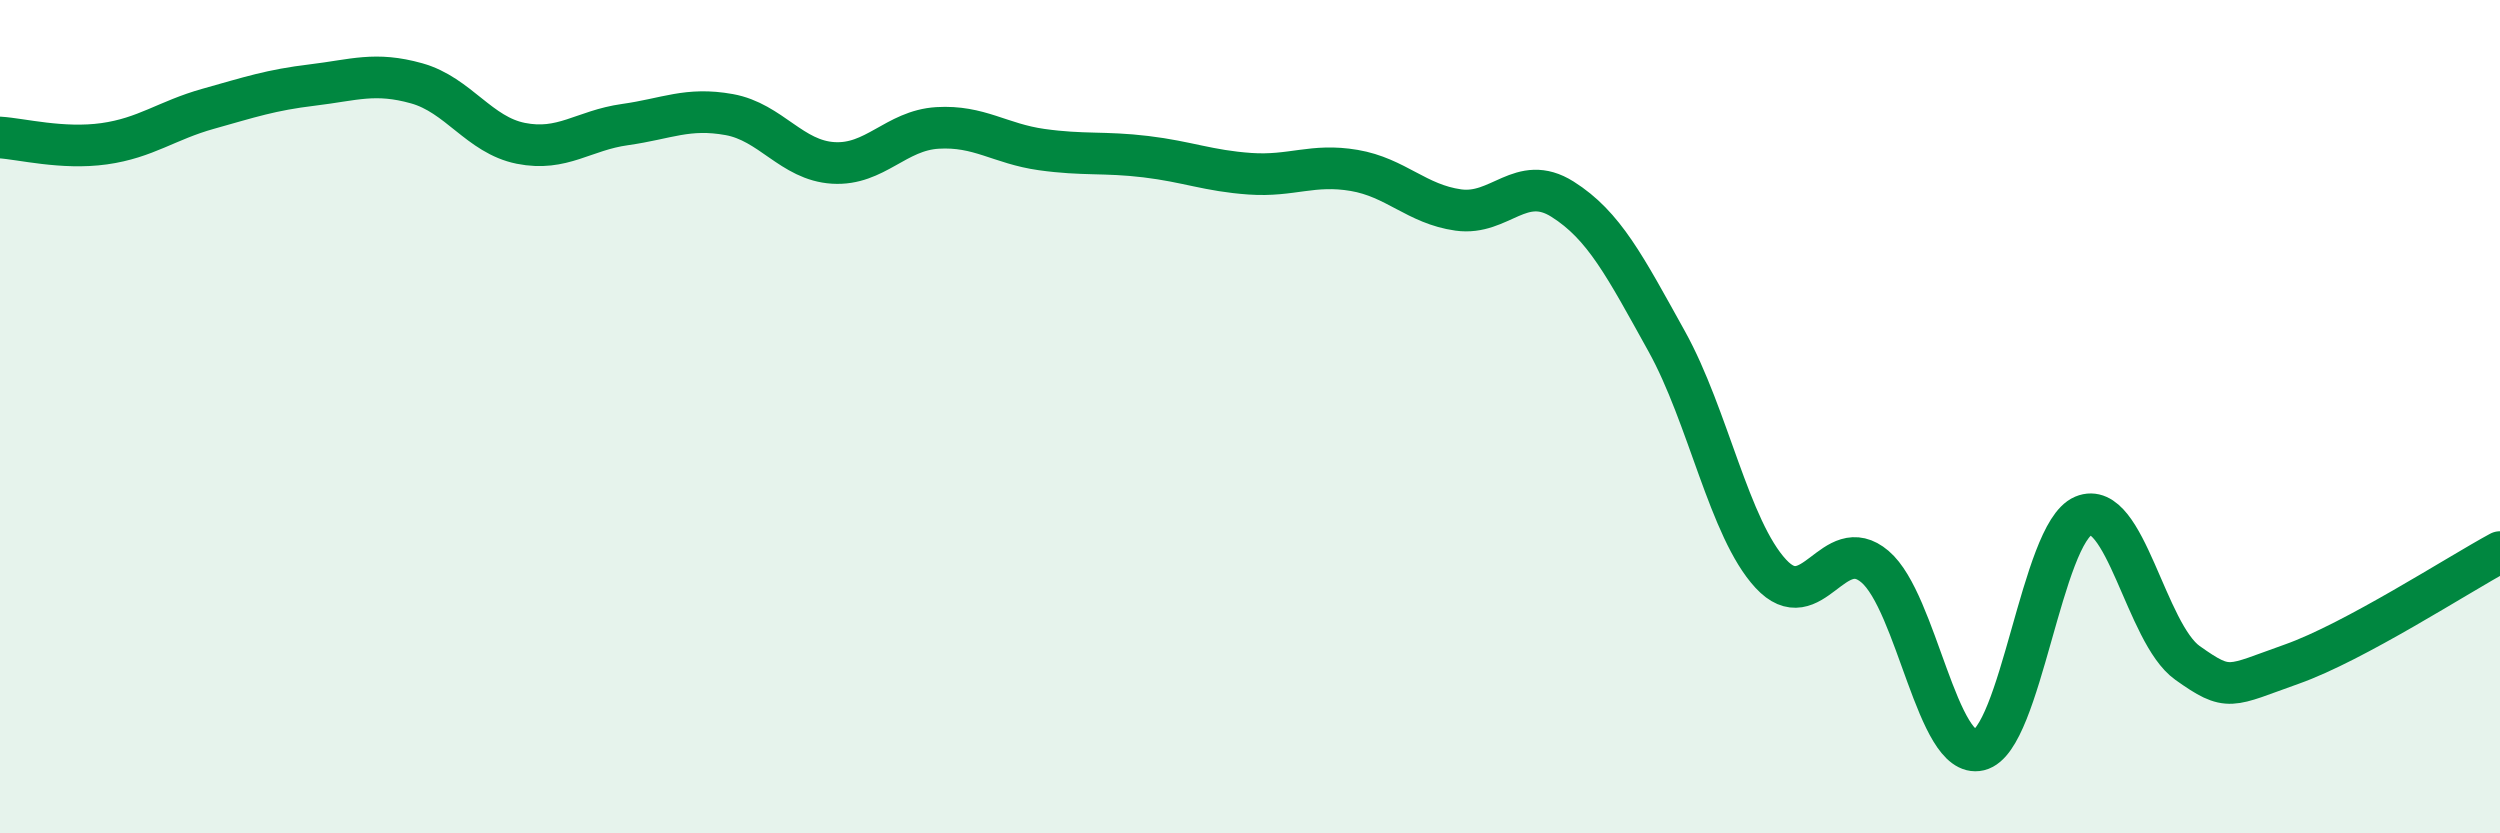
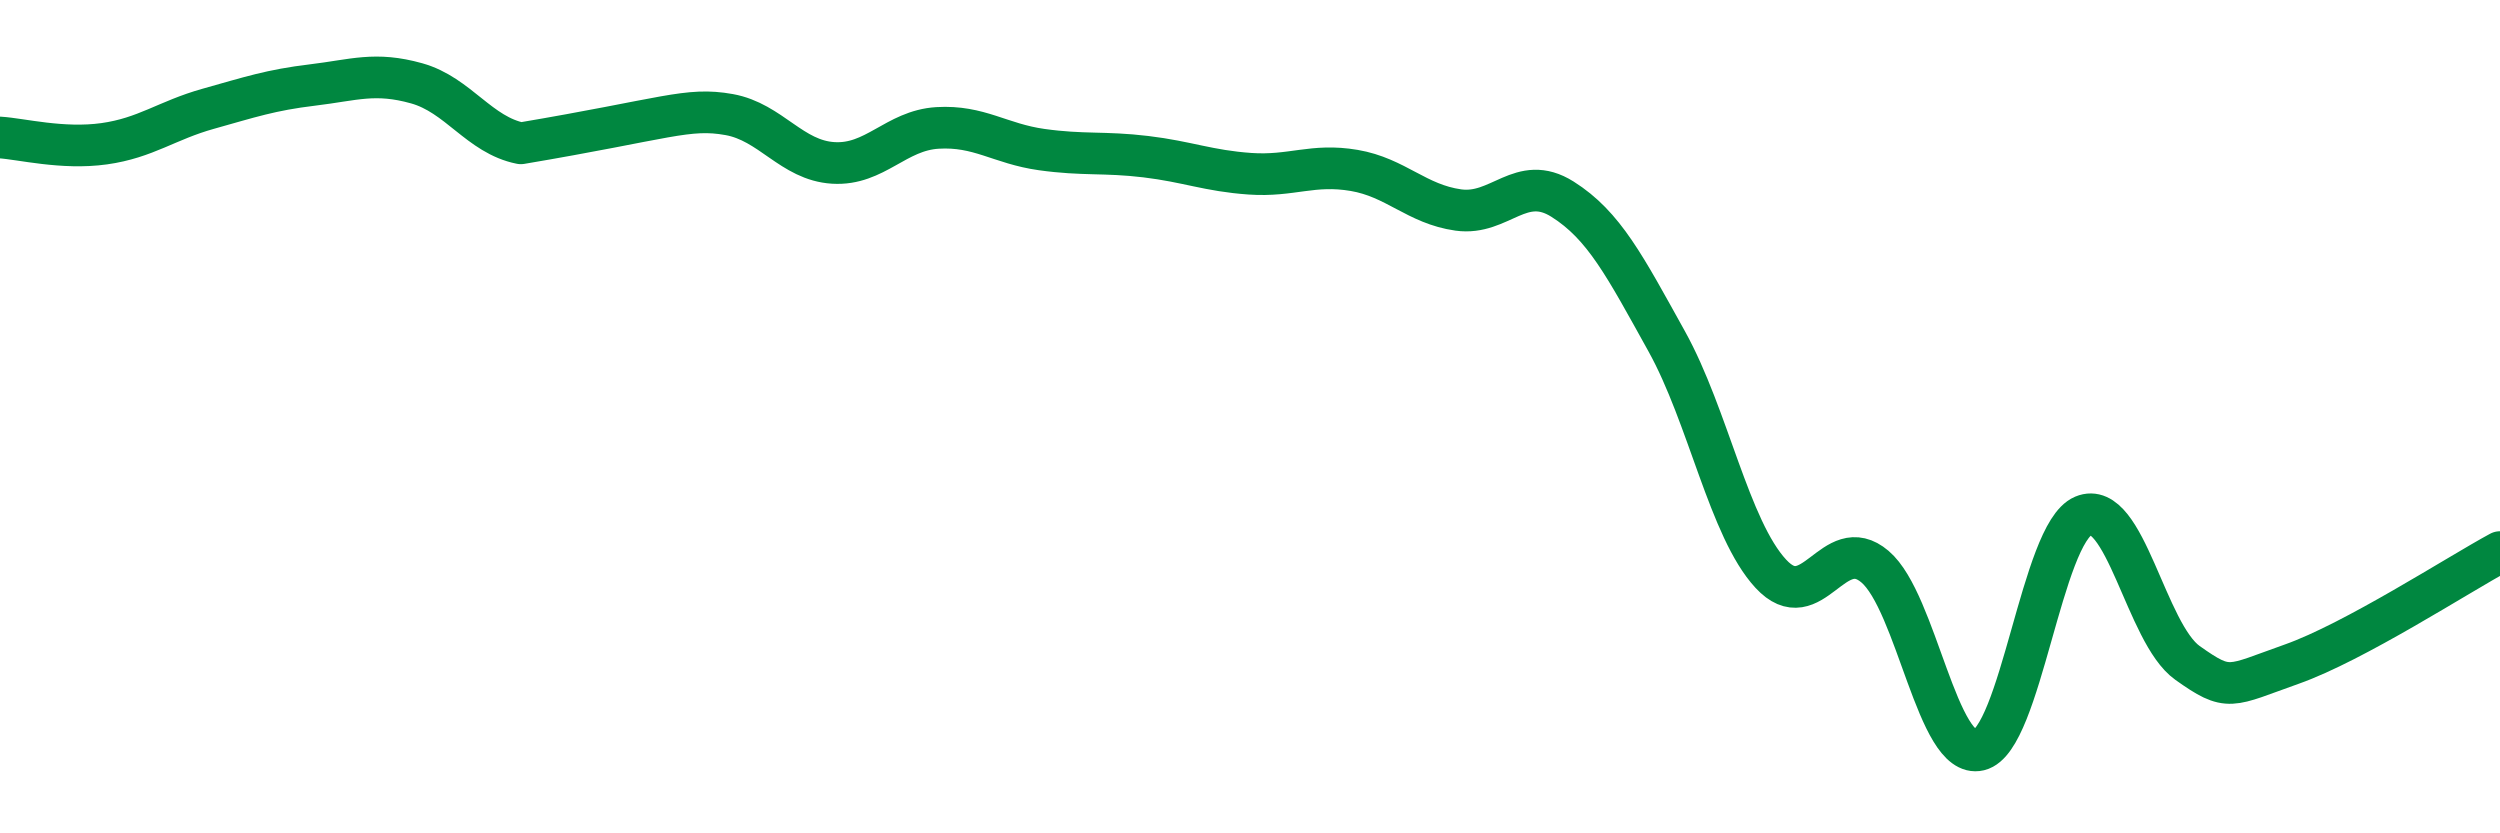
<svg xmlns="http://www.w3.org/2000/svg" width="60" height="20" viewBox="0 0 60 20">
-   <path d="M 0,3.3 C 0.5,3.33 1.5,3.59 2.5,3.45 C 3.5,3.31 4,2.89 5,2.61 C 6,2.33 6.5,2.16 7.5,2.04 C 8.5,1.92 9,1.72 10,2 C 11,2.28 11.5,3.24 12.5,3.44 C 13.5,3.64 14,3.13 15,2.99 C 16,2.85 16.5,2.57 17.5,2.75 C 18.5,2.93 19,3.85 20,3.91 C 21,3.97 21.5,3.13 22.5,3.07 C 23.5,3.01 24,3.45 25,3.59 C 26,3.73 26.5,3.64 27.5,3.76 C 28.5,3.88 29,4.1 30,4.17 C 31,4.24 31.5,3.92 32.5,4.09 C 33.5,4.26 34,4.9 35,5.04 C 36,5.18 36.5,4.15 37.5,4.78 C 38.5,5.41 39,6.39 40,8.19 C 41,9.99 41.5,12.69 42.5,13.77 C 43.5,14.85 44,12.75 45,13.6 C 46,14.45 46.5,18.24 47.5,18 C 48.5,17.76 49,12.8 50,12.38 C 51,11.96 51.5,15.2 52.5,15.91 C 53.5,16.62 53.5,16.47 55,15.94 C 56.5,15.41 59,13.79 60,13.25L60 20L0 20Z" fill="#008740" opacity="0.1" stroke-linecap="round" stroke-linejoin="round" />
-   <path d="M 0,3.3 C 0.5,3.33 1.5,3.59 2.5,3.45 C 3.5,3.31 4,2.89 5,2.61 C 6,2.33 6.5,2.16 7.5,2.04 C 8.5,1.92 9,1.72 10,2 C 11,2.28 11.5,3.24 12.5,3.44 C 13.5,3.64 14,3.13 15,2.99 C 16,2.85 16.5,2.57 17.5,2.75 C 18.5,2.93 19,3.85 20,3.91 C 21,3.97 21.5,3.13 22.5,3.07 C 23.5,3.01 24,3.45 25,3.59 C 26,3.73 26.5,3.64 27.5,3.76 C 28.5,3.88 29,4.1 30,4.17 C 31,4.24 31.5,3.92 32.5,4.09 C 33.5,4.26 34,4.9 35,5.04 C 36,5.18 36.5,4.15 37.5,4.78 C 38.5,5.41 39,6.39 40,8.19 C 41,9.99 41.5,12.69 42.5,13.77 C 43.5,14.85 44,12.75 45,13.6 C 46,14.45 46.5,18.24 47.5,18 C 48.5,17.76 49,12.8 50,12.38 C 51,11.96 51.5,15.2 52.5,15.91 C 53.5,16.62 53.5,16.47 55,15.94 C 56.5,15.41 59,13.79 60,13.25" stroke="#008740" stroke-width="1" fill="none" stroke-linecap="round" stroke-linejoin="round" />
+   <path d="M 0,3.3 C 0.5,3.33 1.5,3.59 2.5,3.45 C 3.5,3.31 4,2.89 5,2.61 C 6,2.33 6.5,2.16 7.5,2.04 C 8.5,1.92 9,1.72 10,2 C 11,2.28 11.5,3.24 12.5,3.44 C 16,2.85 16.5,2.57 17.5,2.75 C 18.5,2.93 19,3.85 20,3.91 C 21,3.97 21.5,3.13 22.5,3.07 C 23.5,3.01 24,3.45 25,3.59 C 26,3.73 26.5,3.64 27.5,3.76 C 28.5,3.88 29,4.1 30,4.17 C 31,4.24 31.5,3.92 32.5,4.09 C 33.5,4.26 34,4.9 35,5.04 C 36,5.18 36.5,4.15 37.5,4.78 C 38.5,5.41 39,6.39 40,8.19 C 41,9.99 41.5,12.69 42.5,13.77 C 43.5,14.85 44,12.75 45,13.6 C 46,14.45 46.5,18.24 47.5,18 C 48.5,17.76 49,12.8 50,12.38 C 51,11.96 51.5,15.2 52.5,15.91 C 53.5,16.62 53.5,16.47 55,15.94 C 56.5,15.41 59,13.79 60,13.25" stroke="#008740" stroke-width="1" fill="none" stroke-linecap="round" stroke-linejoin="round" />
</svg>